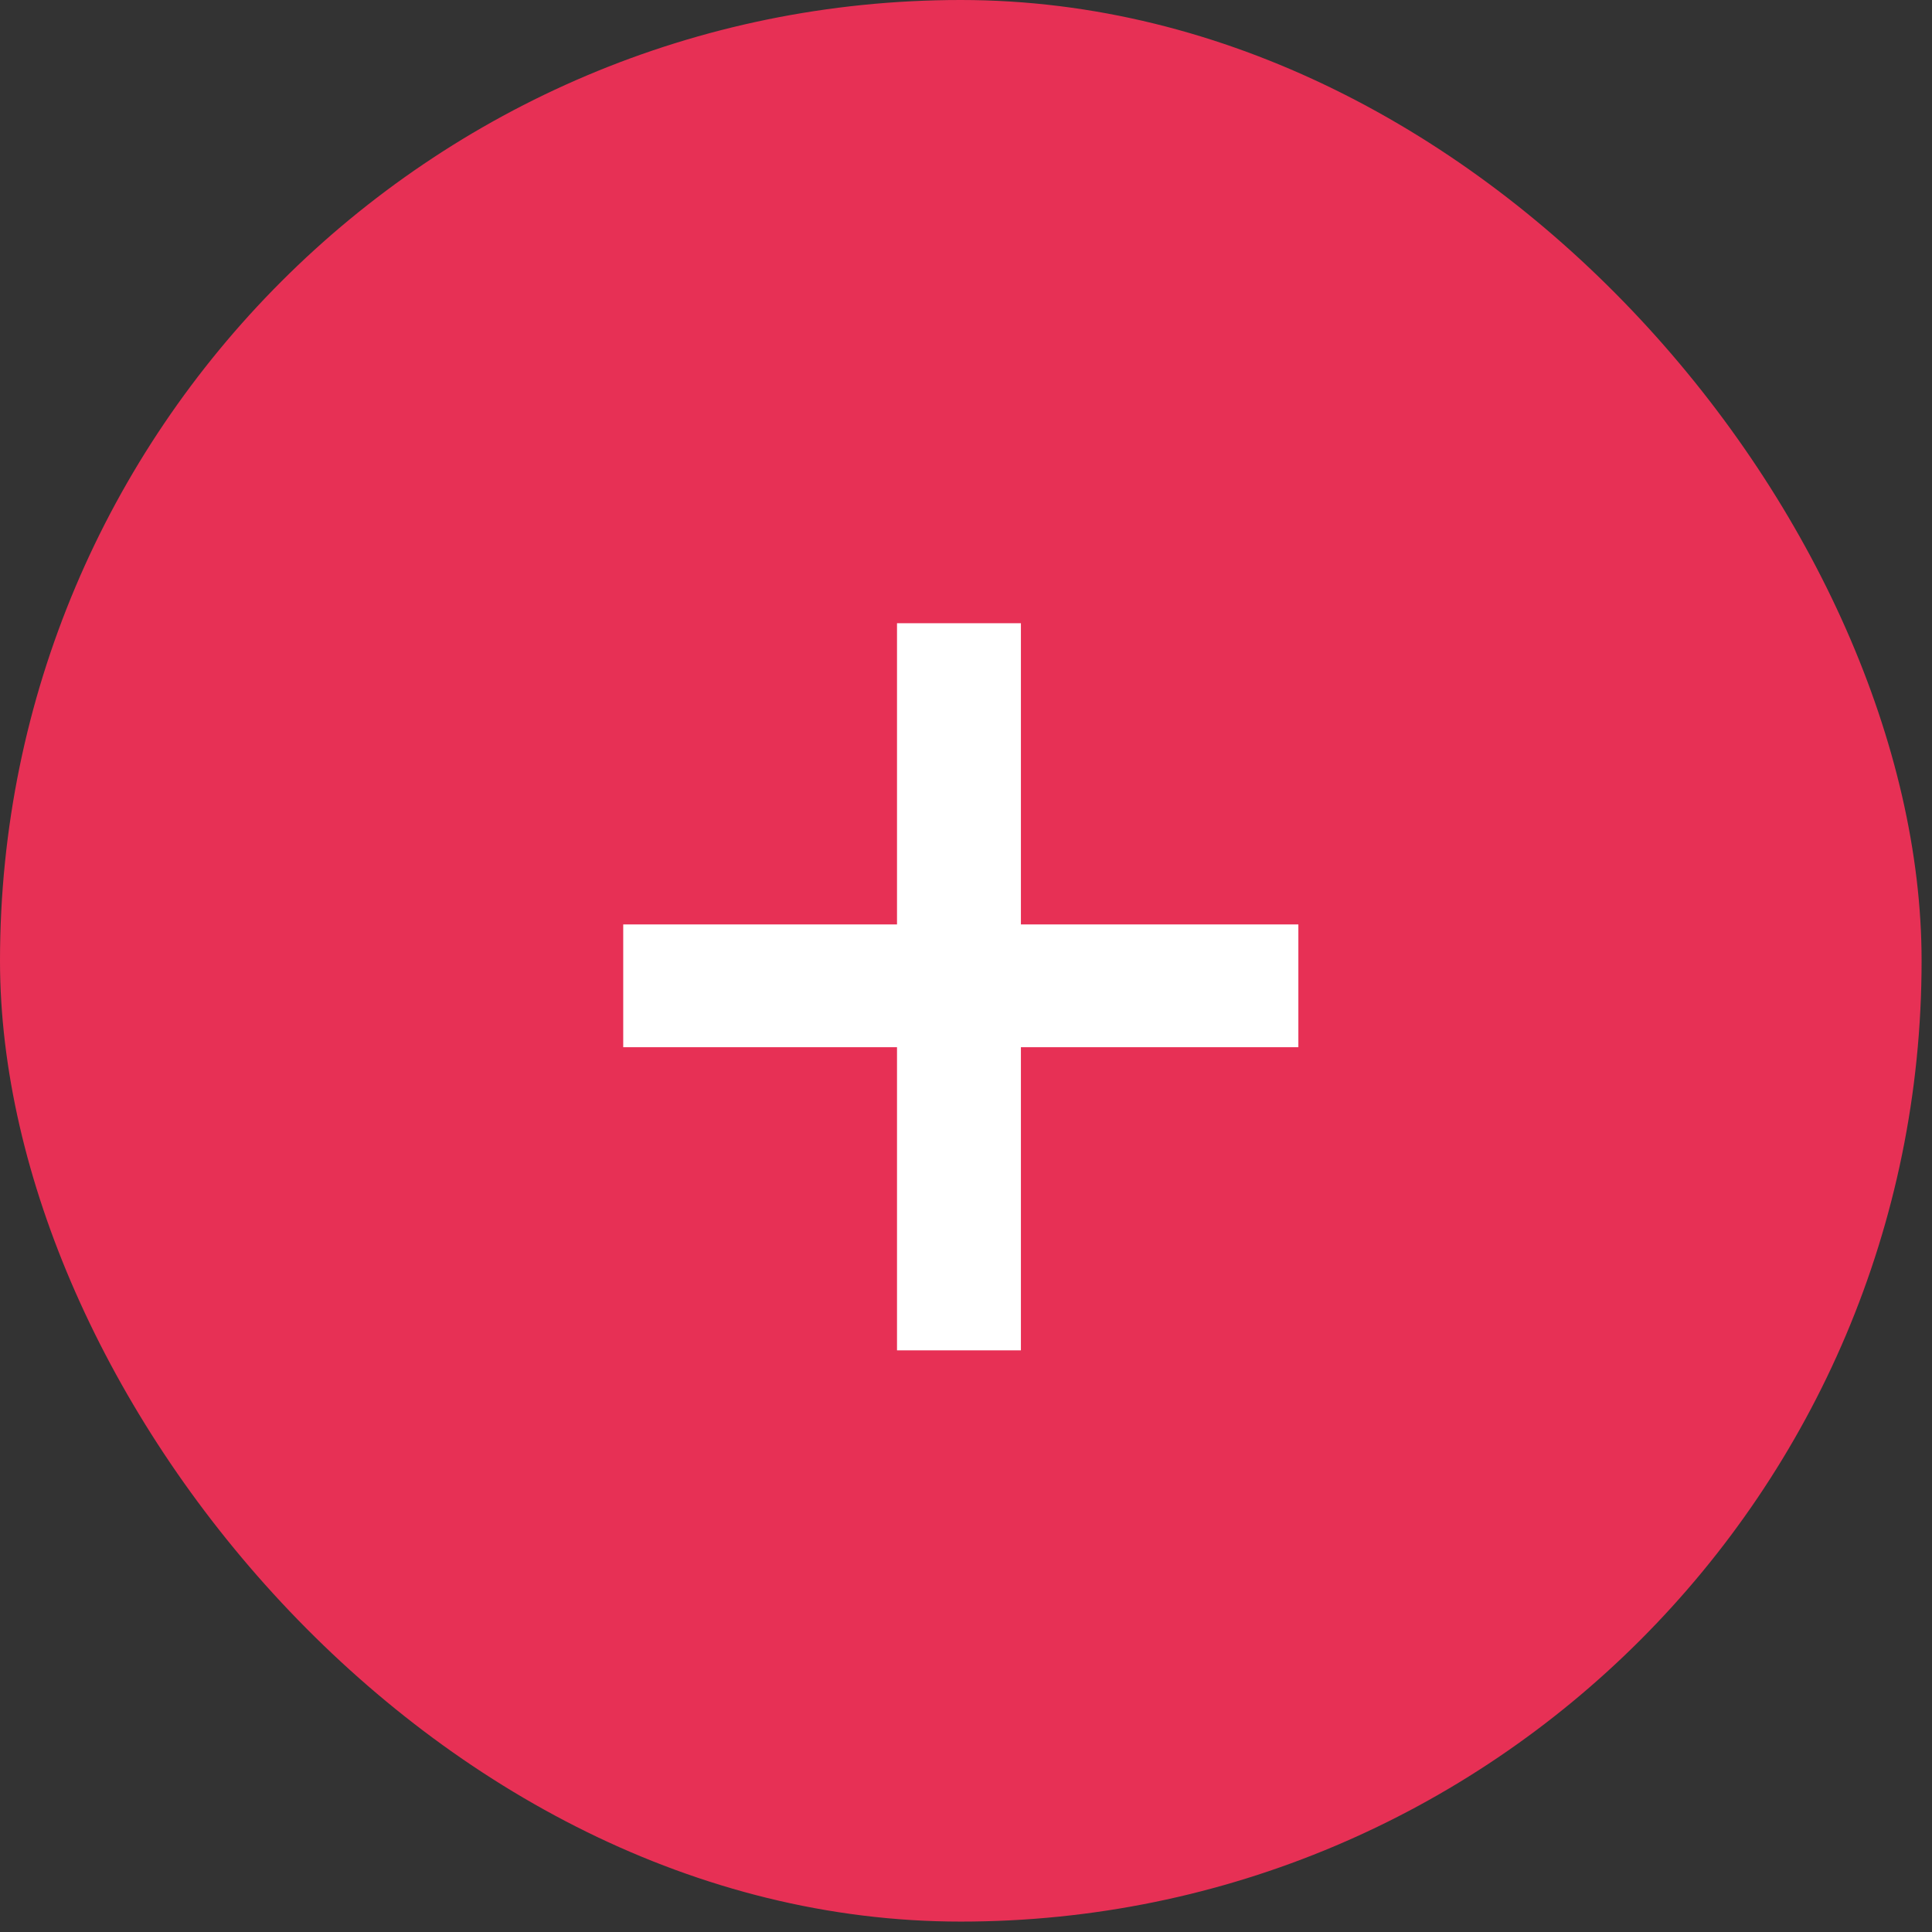
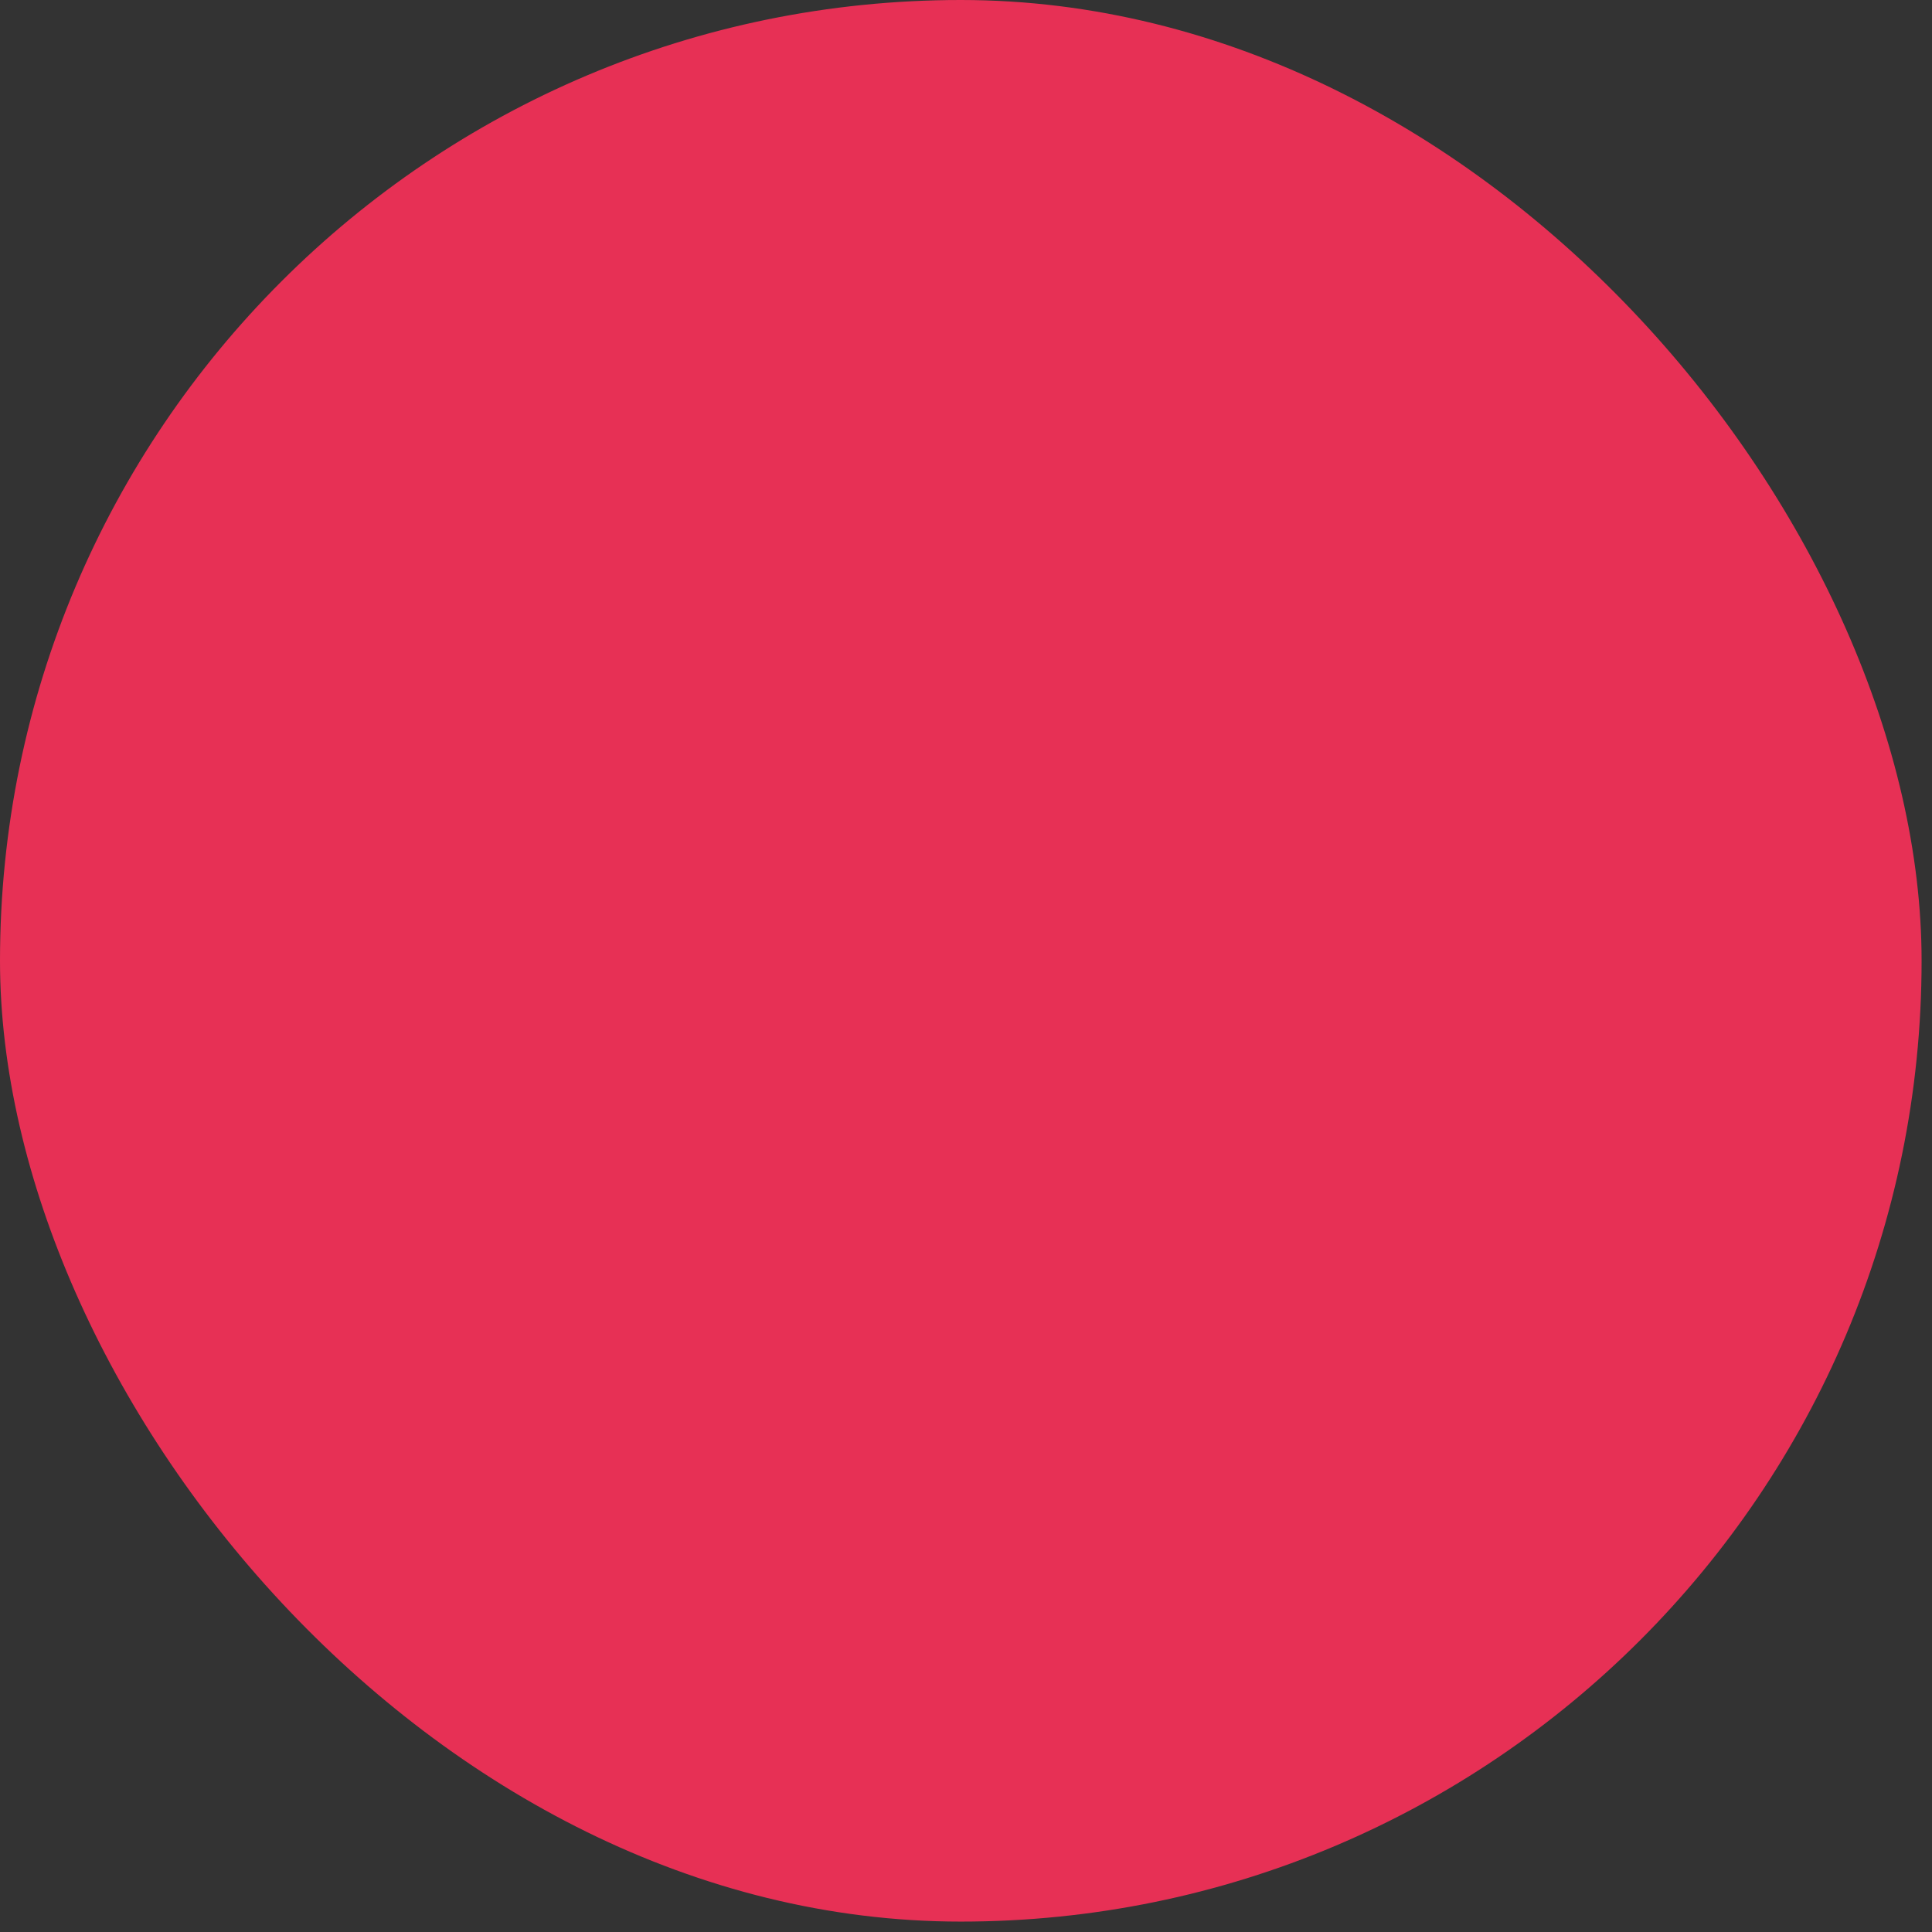
<svg xmlns="http://www.w3.org/2000/svg" width="31" height="31" viewBox="0 0 31 31" fill="none">
  <rect x="0" y="0" width="31" height="31" fill="#333333" stroke="none" />
  <rect width="30.833" height="30.833" rx="15.417" fill="#E73055" />
-   <path d="M14.393 21.667V16.803H10V14.833H14.393V10H16.381V14.833H20.833V16.803H16.381V21.667H14.393Z" fill="white" />
</svg>